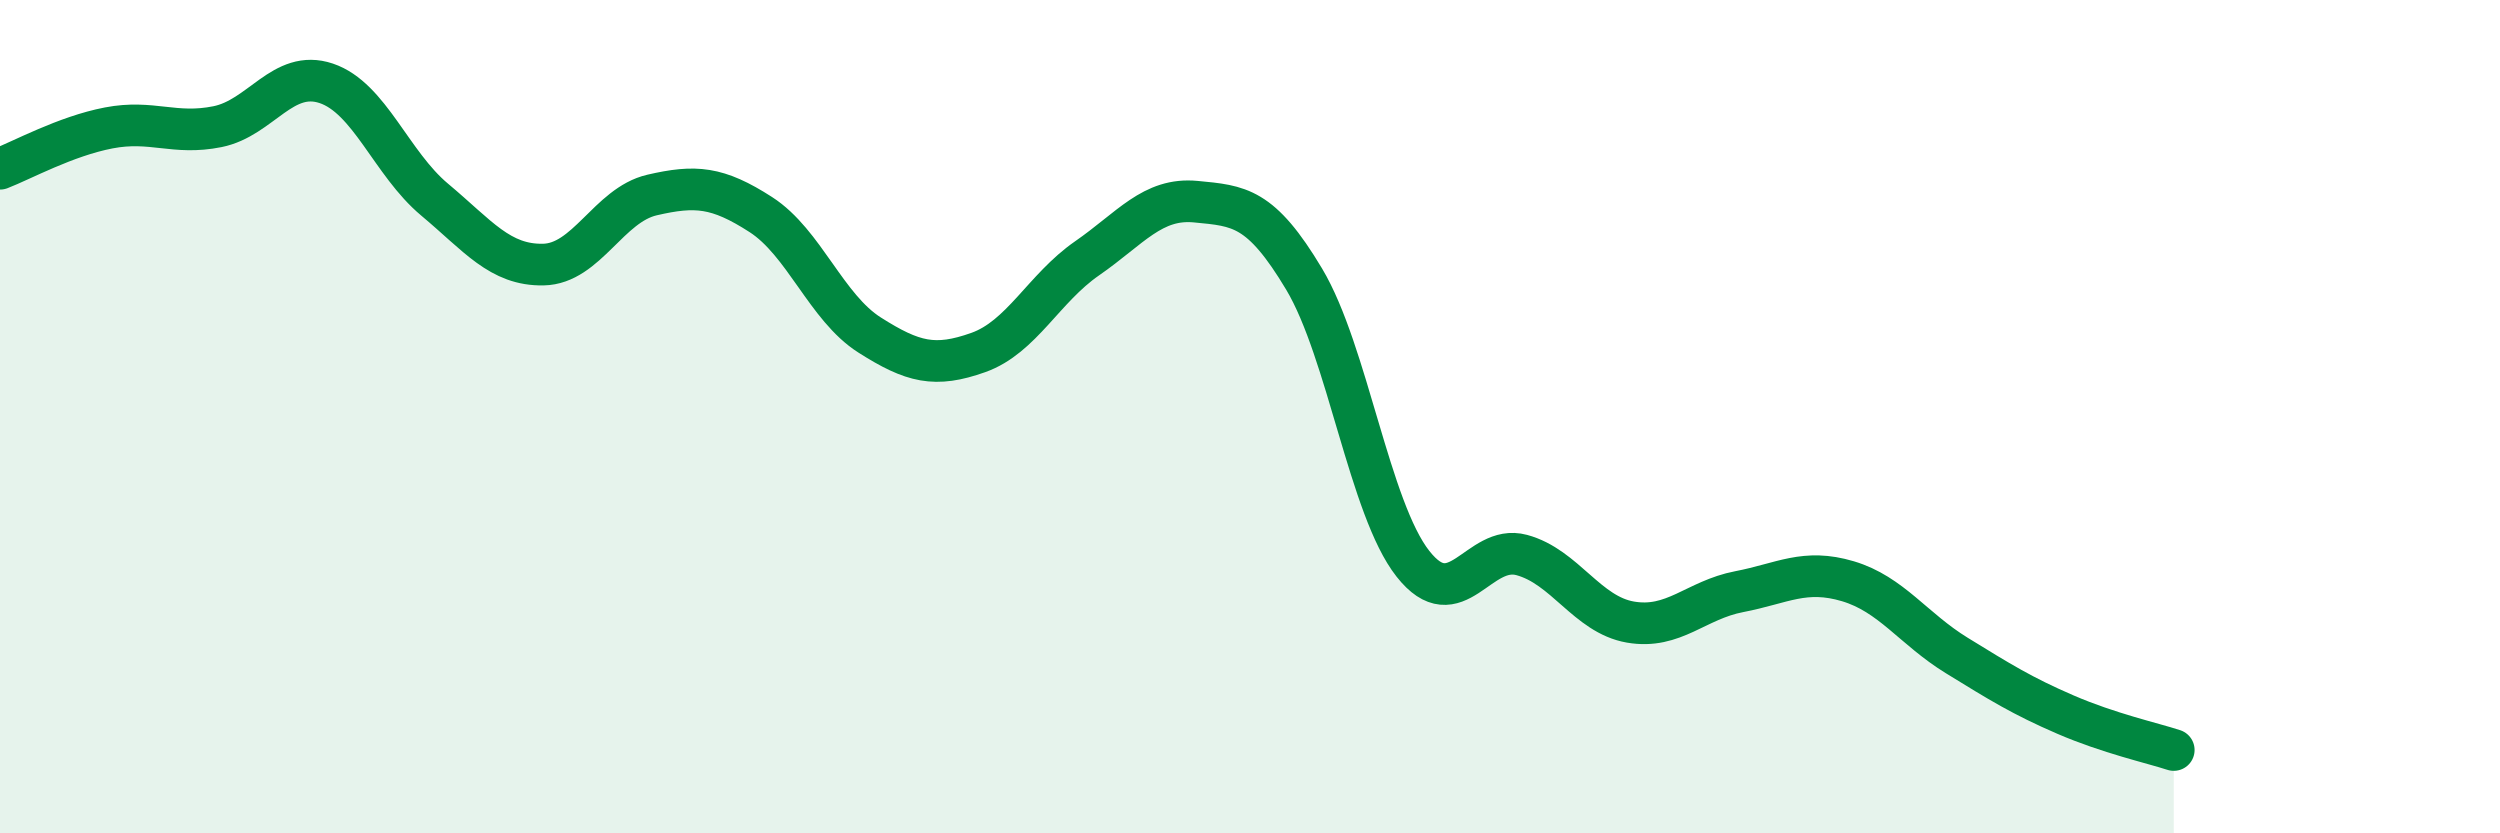
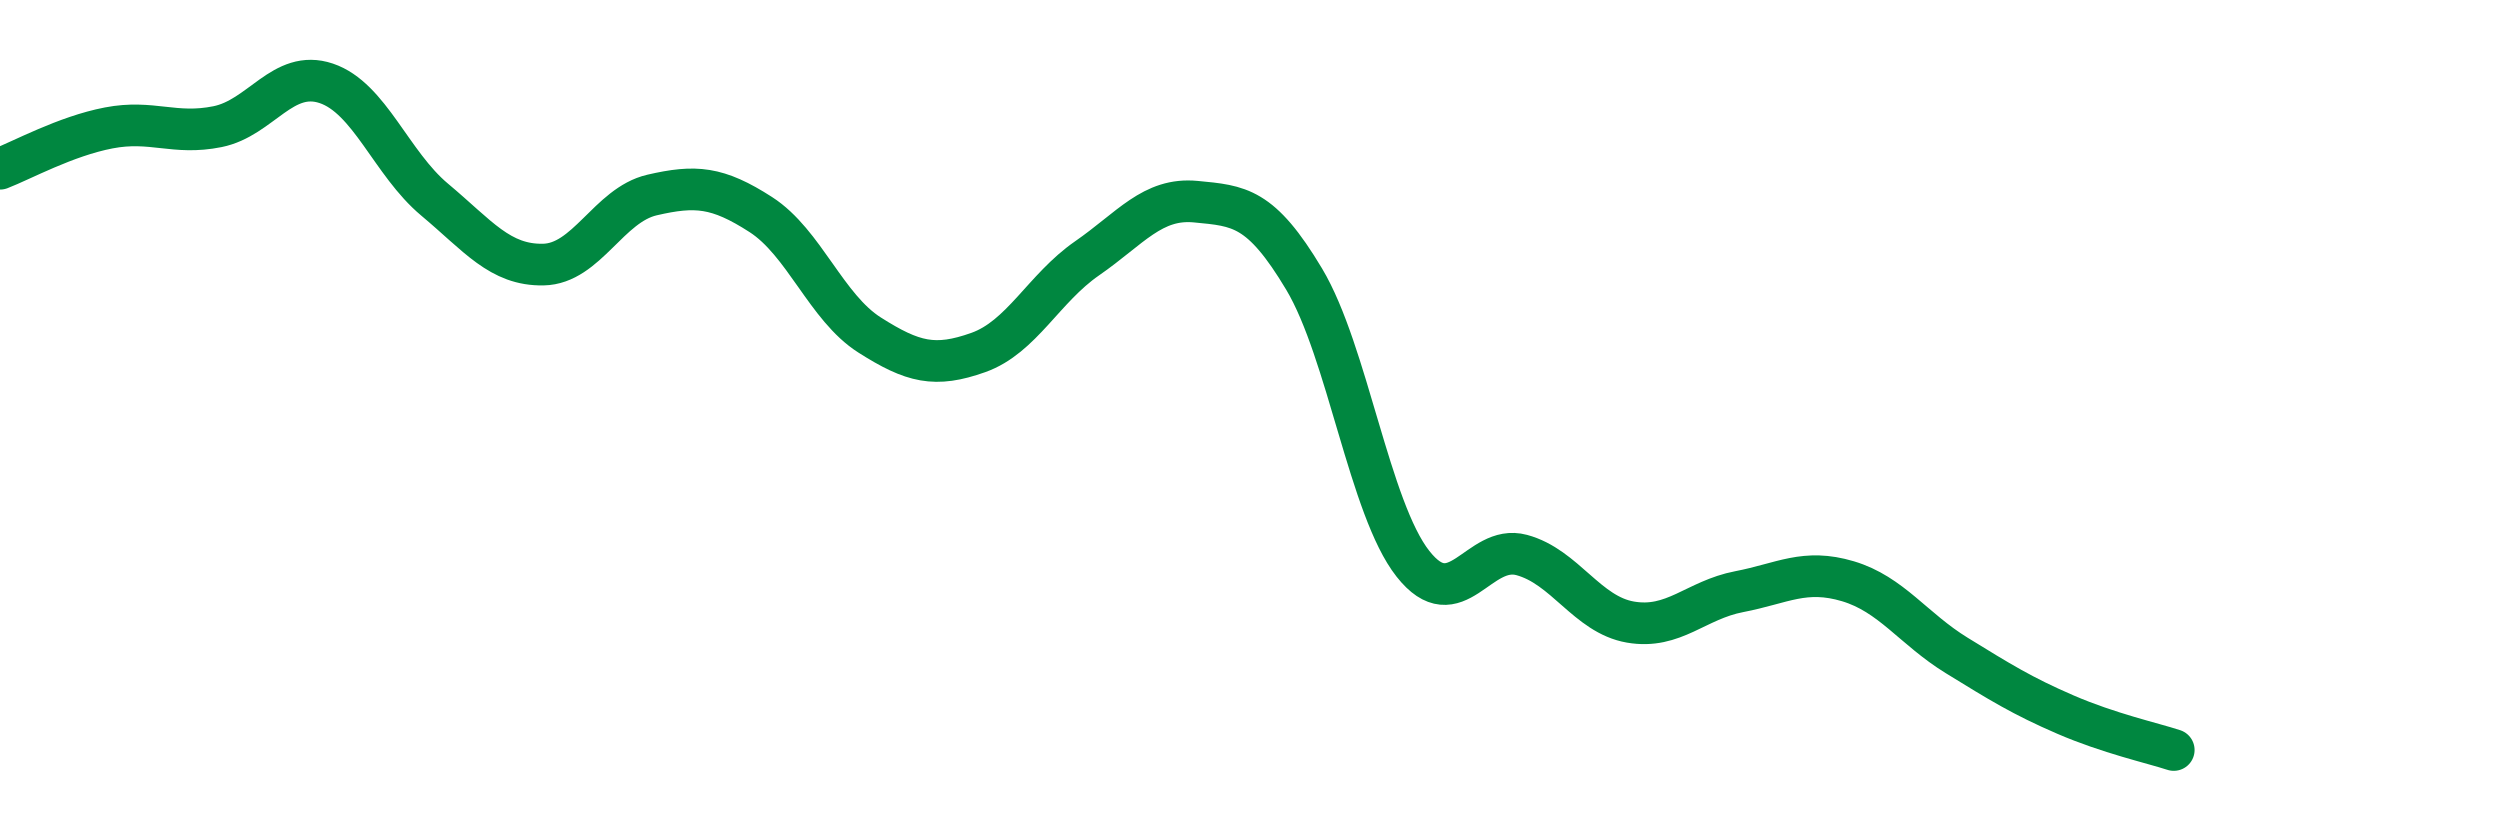
<svg xmlns="http://www.w3.org/2000/svg" width="60" height="20" viewBox="0 0 60 20">
-   <path d="M 0,4.05 C 0.52,3.85 1.57,3.27 2.61,3.07 C 3.65,2.87 4.18,3.25 5.22,3.04 C 6.26,2.83 6.79,1.65 7.83,2 C 8.87,2.35 9.39,3.92 10.43,4.79 C 11.47,5.66 12,6.37 13.04,6.35 C 14.08,6.33 14.61,4.92 15.65,4.68 C 16.69,4.44 17.22,4.48 18.26,5.15 C 19.3,5.82 19.83,7.38 20.87,8.04 C 21.91,8.7 22.44,8.83 23.48,8.46 C 24.52,8.09 25.05,6.92 26.09,6.2 C 27.13,5.48 27.66,4.74 28.7,4.84 C 29.74,4.94 30.26,4.96 31.3,6.7 C 32.34,8.44 32.87,12.21 33.91,13.53 C 34.95,14.85 35.48,13.04 36.52,13.32 C 37.56,13.6 38.09,14.75 39.13,14.93 C 40.17,15.11 40.7,14.4 41.74,14.2 C 42.78,14 43.31,13.64 44.35,13.95 C 45.39,14.26 45.92,15.09 46.96,15.73 C 48,16.37 48.53,16.7 49.57,17.15 C 50.61,17.6 51.65,17.83 52.17,18L52.17 20L0 20Z" fill="#008740" opacity="0.1" stroke-linecap="round" stroke-linejoin="round" />
  <path d="M 0,4.05 C 0.52,3.85 1.57,3.27 2.61,3.07 C 3.65,2.87 4.18,3.25 5.22,3.04 C 6.26,2.83 6.79,1.65 7.83,2 C 8.87,2.35 9.39,3.92 10.43,4.79 C 11.47,5.66 12,6.37 13.04,6.35 C 14.08,6.33 14.61,4.92 15.65,4.68 C 16.69,4.44 17.22,4.48 18.26,5.15 C 19.3,5.82 19.83,7.38 20.87,8.04 C 21.91,8.7 22.44,8.83 23.48,8.46 C 24.52,8.09 25.05,6.92 26.09,6.2 C 27.13,5.48 27.66,4.74 28.7,4.84 C 29.74,4.94 30.26,4.96 31.3,6.7 C 32.34,8.44 32.87,12.21 33.91,13.53 C 34.95,14.85 35.48,13.04 36.52,13.32 C 37.56,13.6 38.09,14.75 39.13,14.93 C 40.17,15.11 40.7,14.4 41.74,14.2 C 42.78,14 43.31,13.64 44.35,13.95 C 45.39,14.26 45.92,15.09 46.96,15.73 C 48,16.37 48.53,16.7 49.57,17.15 C 50.61,17.6 51.65,17.83 52.17,18" stroke="#008740" stroke-width="1" fill="none" stroke-linecap="round" stroke-linejoin="round" />
</svg>